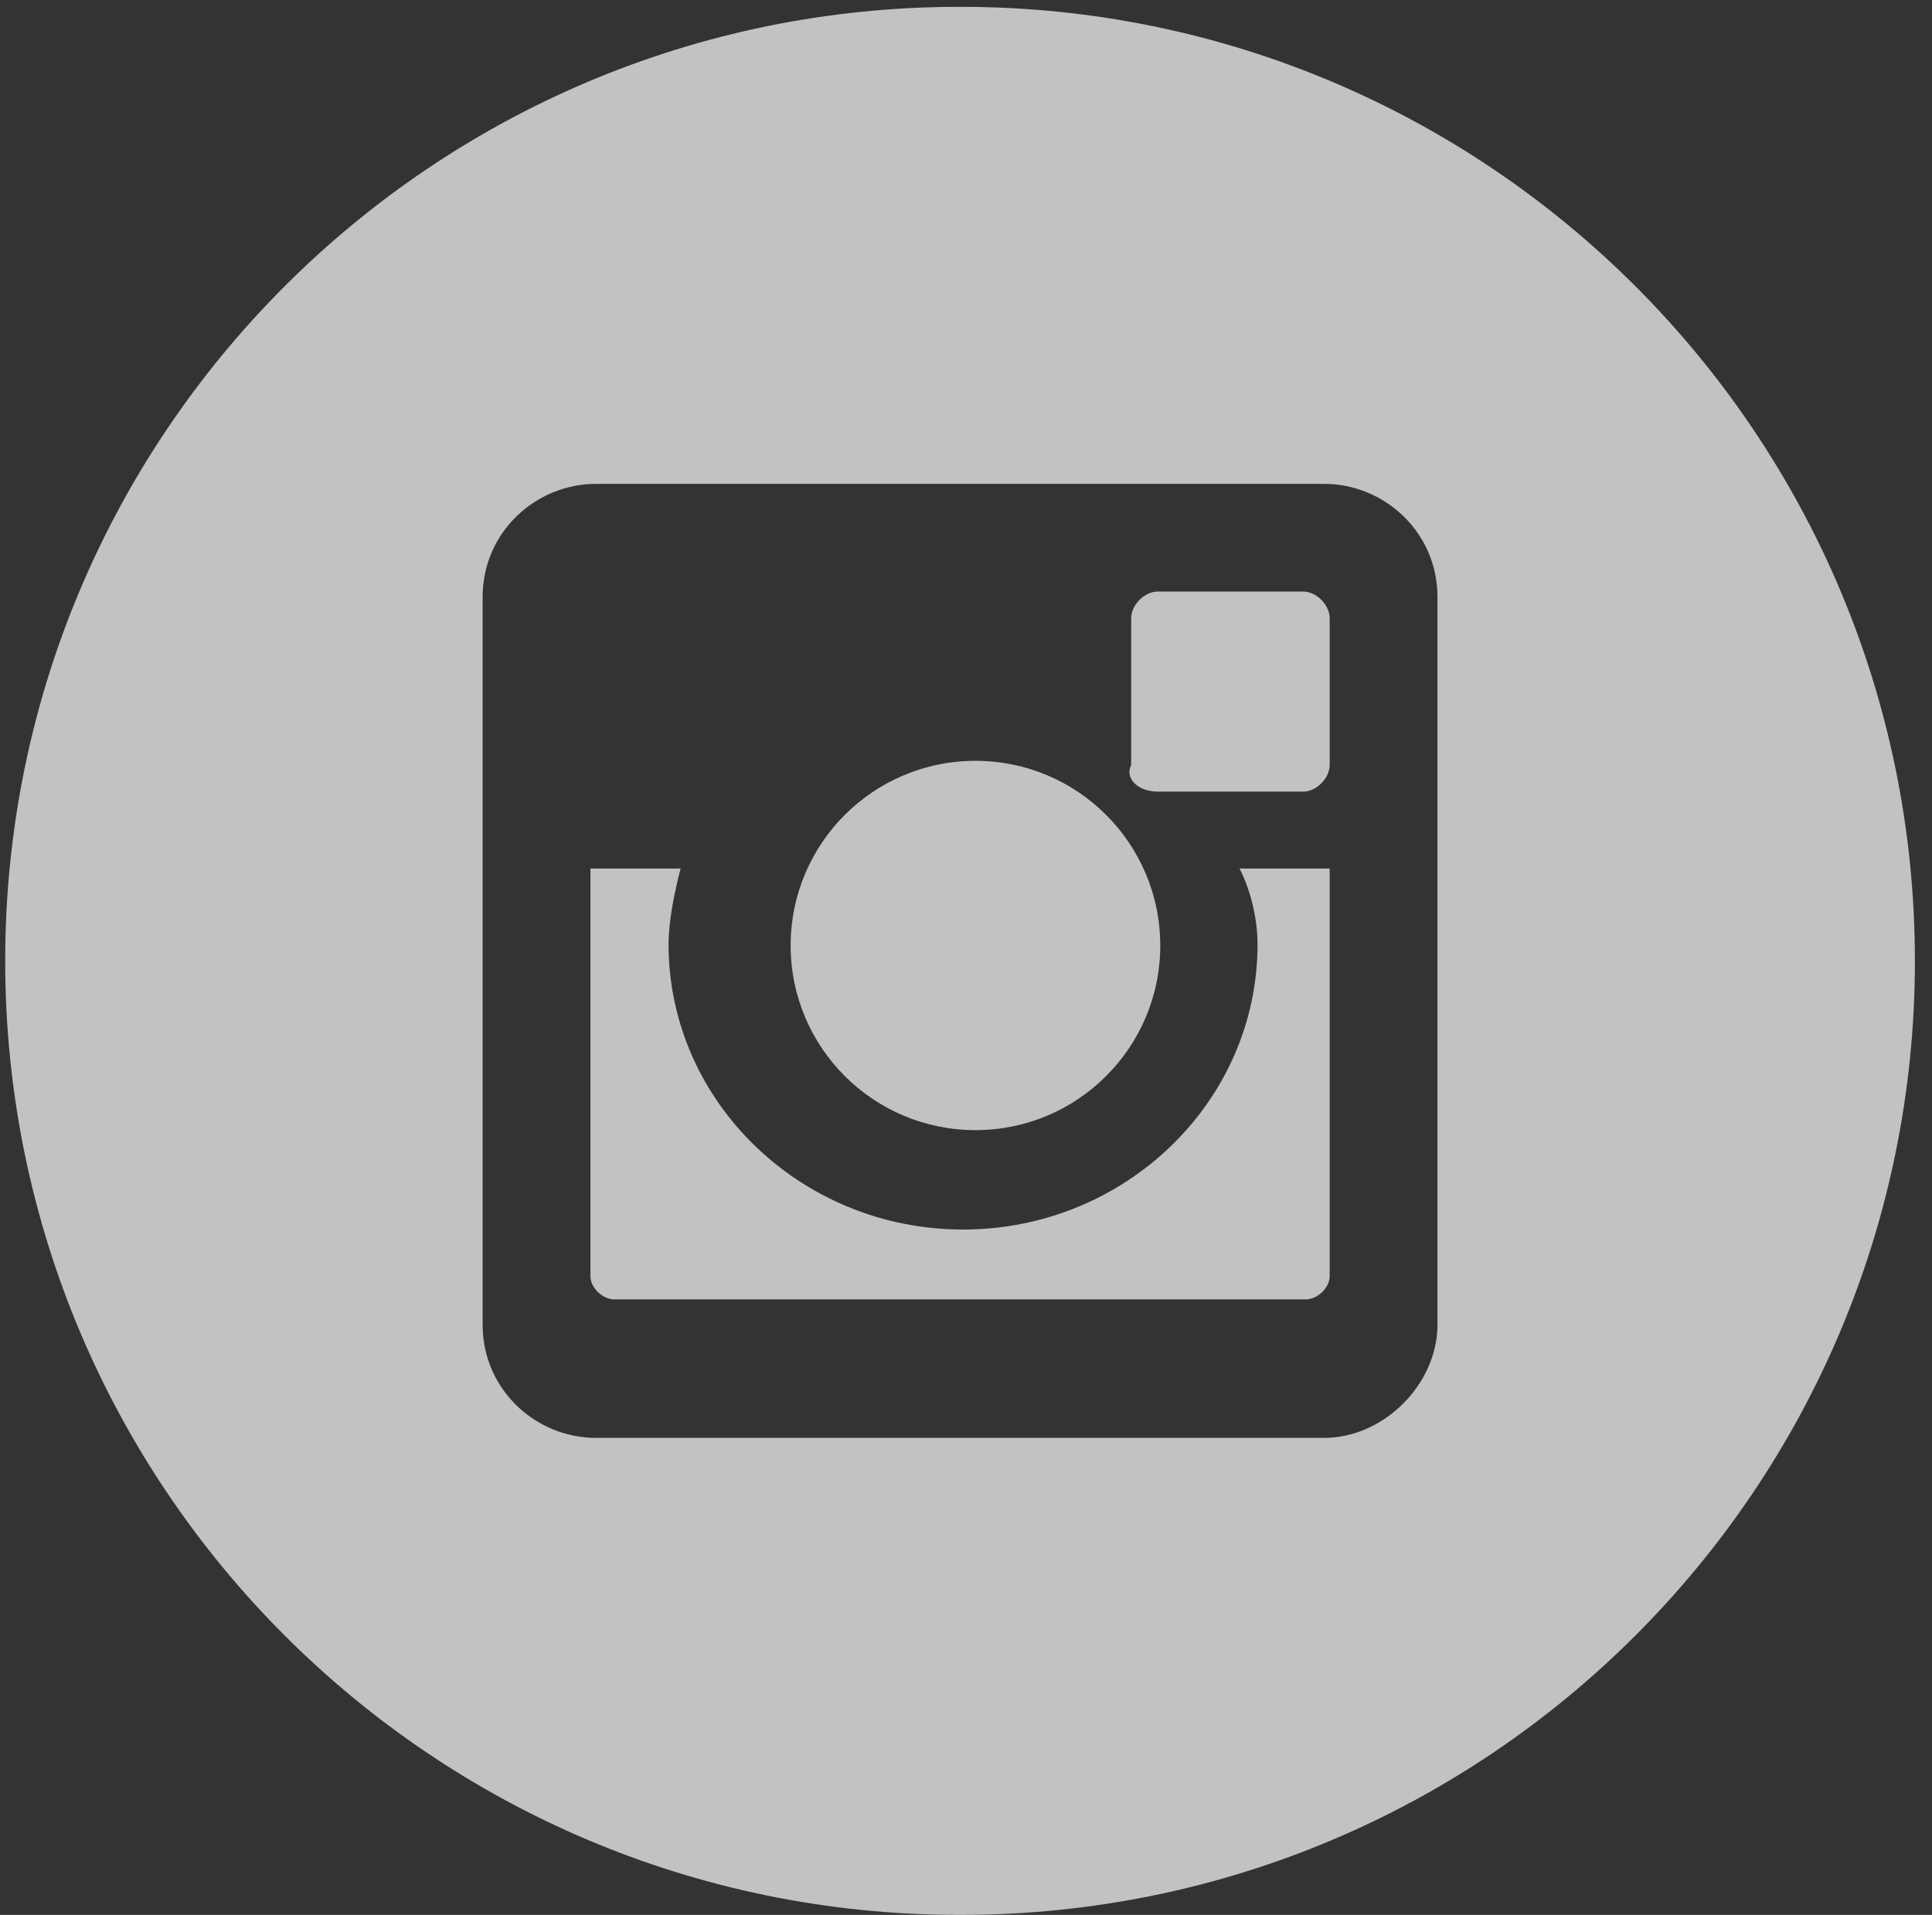
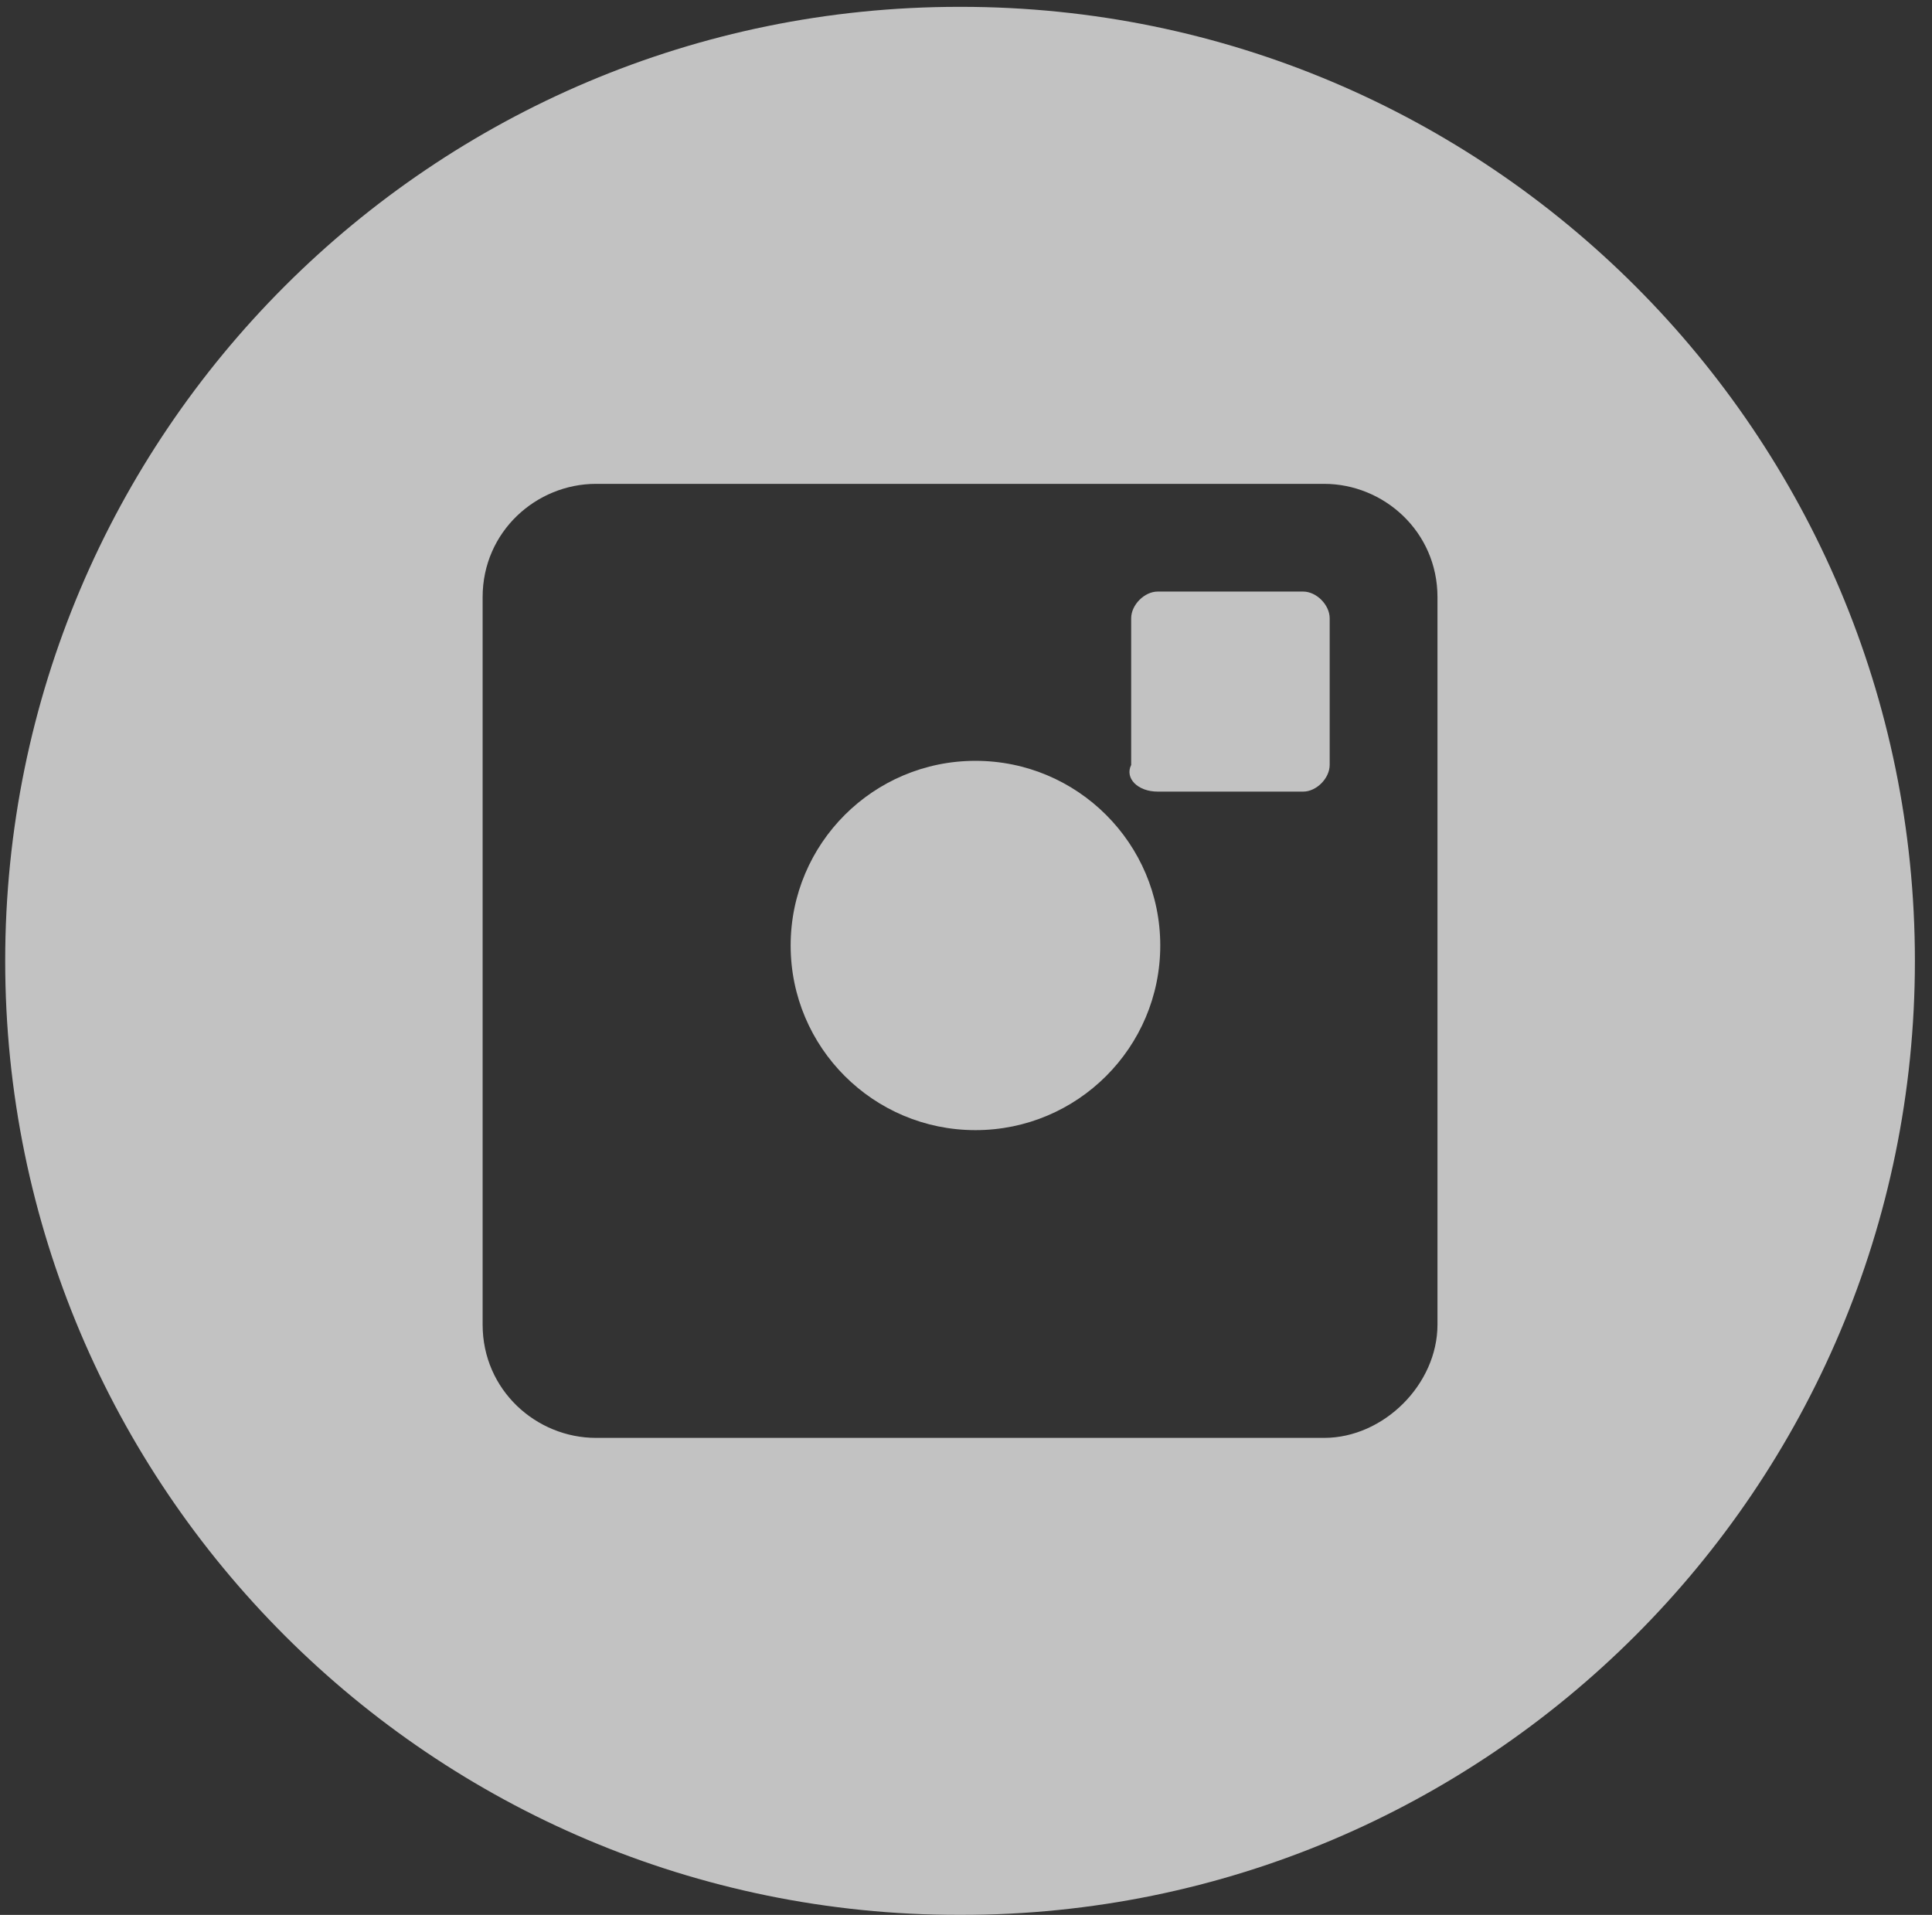
<svg xmlns="http://www.w3.org/2000/svg" width="113px" height="112px" viewBox="0 0 113 112" version="1.1">
  <rect x="0" y="0" width="113" height="112" fill="#333333" stroke="none" />
  <title>square-instagram</title>
  <g id="FINAL-PAYMENT-PROFILE" stroke="none" stroke-width="1" fill="none" fill-rule="evenodd" opacity="0.7">
    <g id="FIO---My-Profile-Lookup---Error" transform="translate(-1204, -565)" fill="#FFFFFF" fill-rule="nonzero">
      <g id="FIO_Interaction" transform="translate(853, 218)">
        <g id="social-1_square-instagram" transform="translate(351.304, 347.4)">
-           <path d="M73.249,54.827 C73.249,64.022 65.515,71.514 56.024,71.514 C46.533,71.514 38.799,64.022 38.799,54.827 C38.799,53.465 39.151,51.762 39.502,50.4 L34.23,50.4 L34.23,74.238 C34.23,74.919 34.933,75.6 35.636,75.6 L76.061,75.6 C76.764,75.6 77.467,74.919 77.467,74.238 L77.467,50.4 L72.194,50.4 C72.897,51.762 73.249,53.465 73.249,54.827 Z" id="Path" />
          <path d="M67.405,45.9 L75.919,45.9 C76.693,45.9 77.467,45.12 77.467,44.34 L77.467,35.76 C77.467,34.98 76.693,34.2 75.919,34.2 L67.405,34.2 C66.631,34.2 65.857,34.98 65.857,35.76 L65.857,44.34 C65.47,45.12 66.244,45.9 67.405,45.9 Z" id="Path" />
          <ellipse id="Oval" cx="56.749" cy="54.9" rx="10.809" ry="10.8" />
          <path d="M0,55.8 C3.77405393e-15,86.617 24.983,111.6 55.8,111.6 L55.896,111.6 C86.714,111.6 111.696,86.617 111.696,55.8 C111.696,24.983 86.714,1.44434646e-15 55.896,0 L55.8,0 C24.983,5.6610809e-15 -3.77405393e-15,24.983 0,55.8 Z M83.772,77.074 C83.772,80.561 80.631,83.7 77.14,83.7 L34.556,83.7 C31.066,83.7 27.924,80.91 27.924,77.074 L27.924,34.526 C27.924,30.69 31.066,27.9 34.556,27.9 L77.14,27.9 C80.631,27.9 83.772,30.69 83.772,34.526 L83.772,77.074 Z" id="Shape" />
        </g>
      </g>
    </g>
  </g>
</svg>